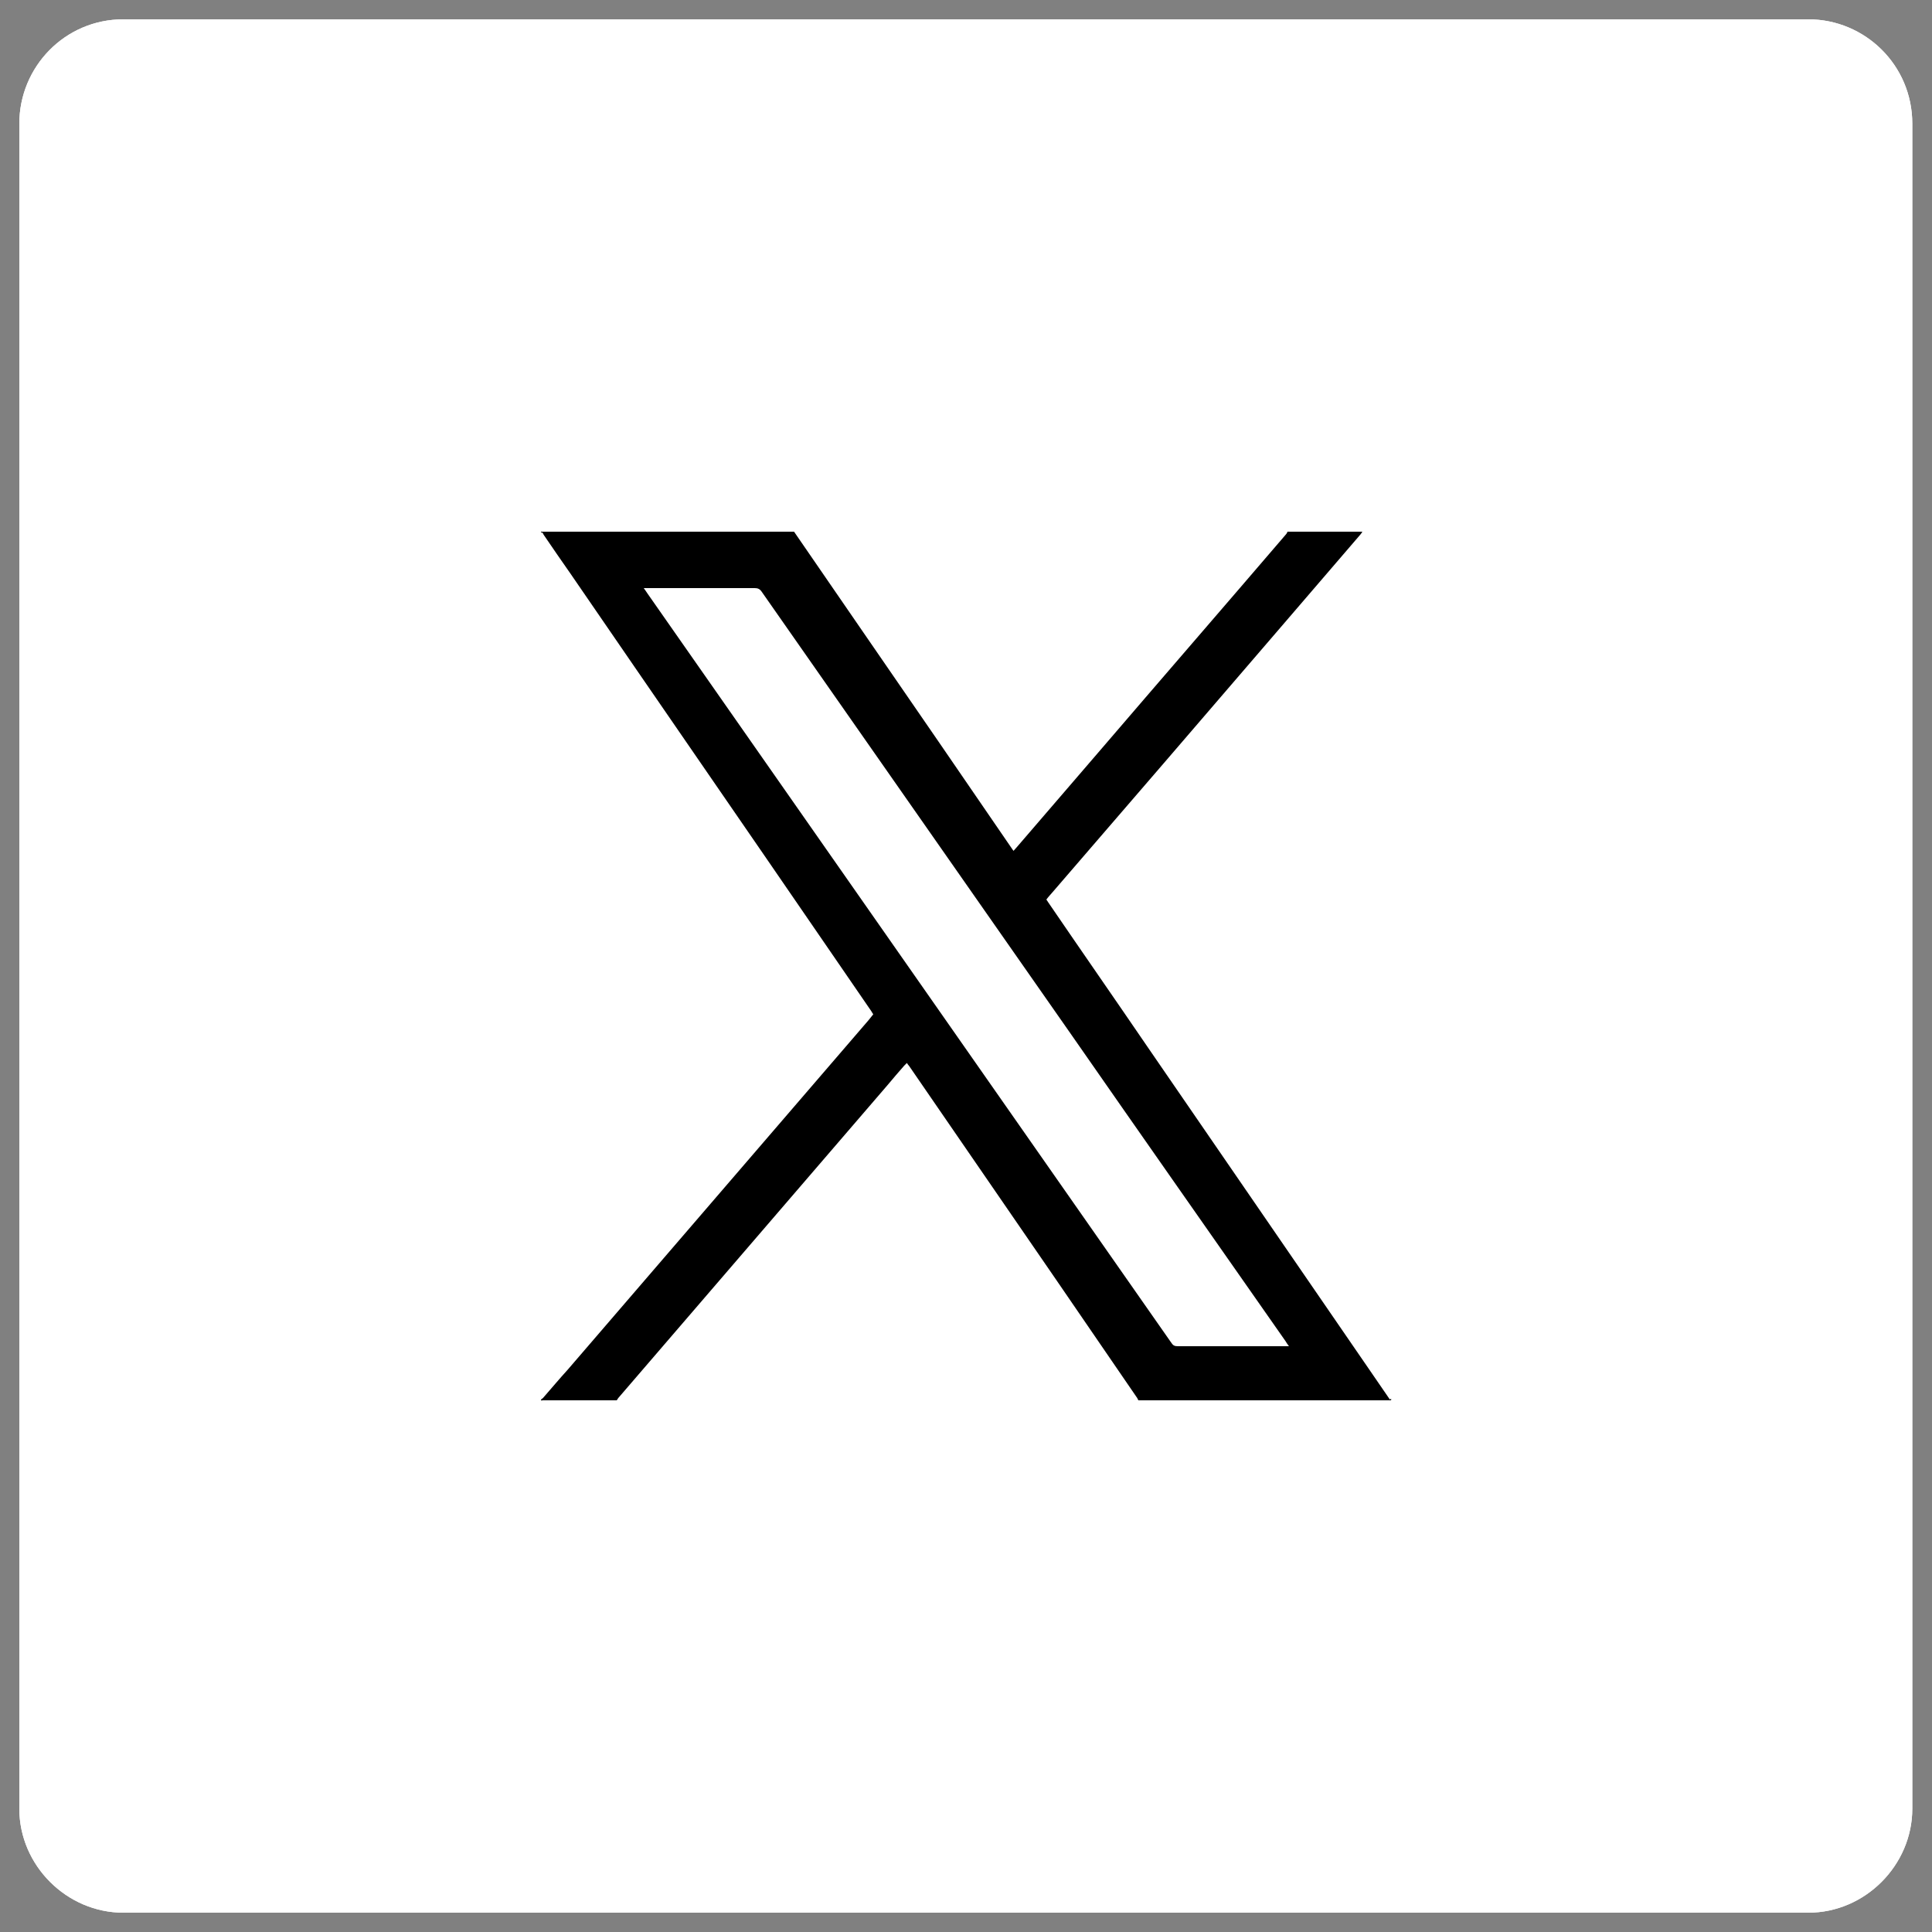
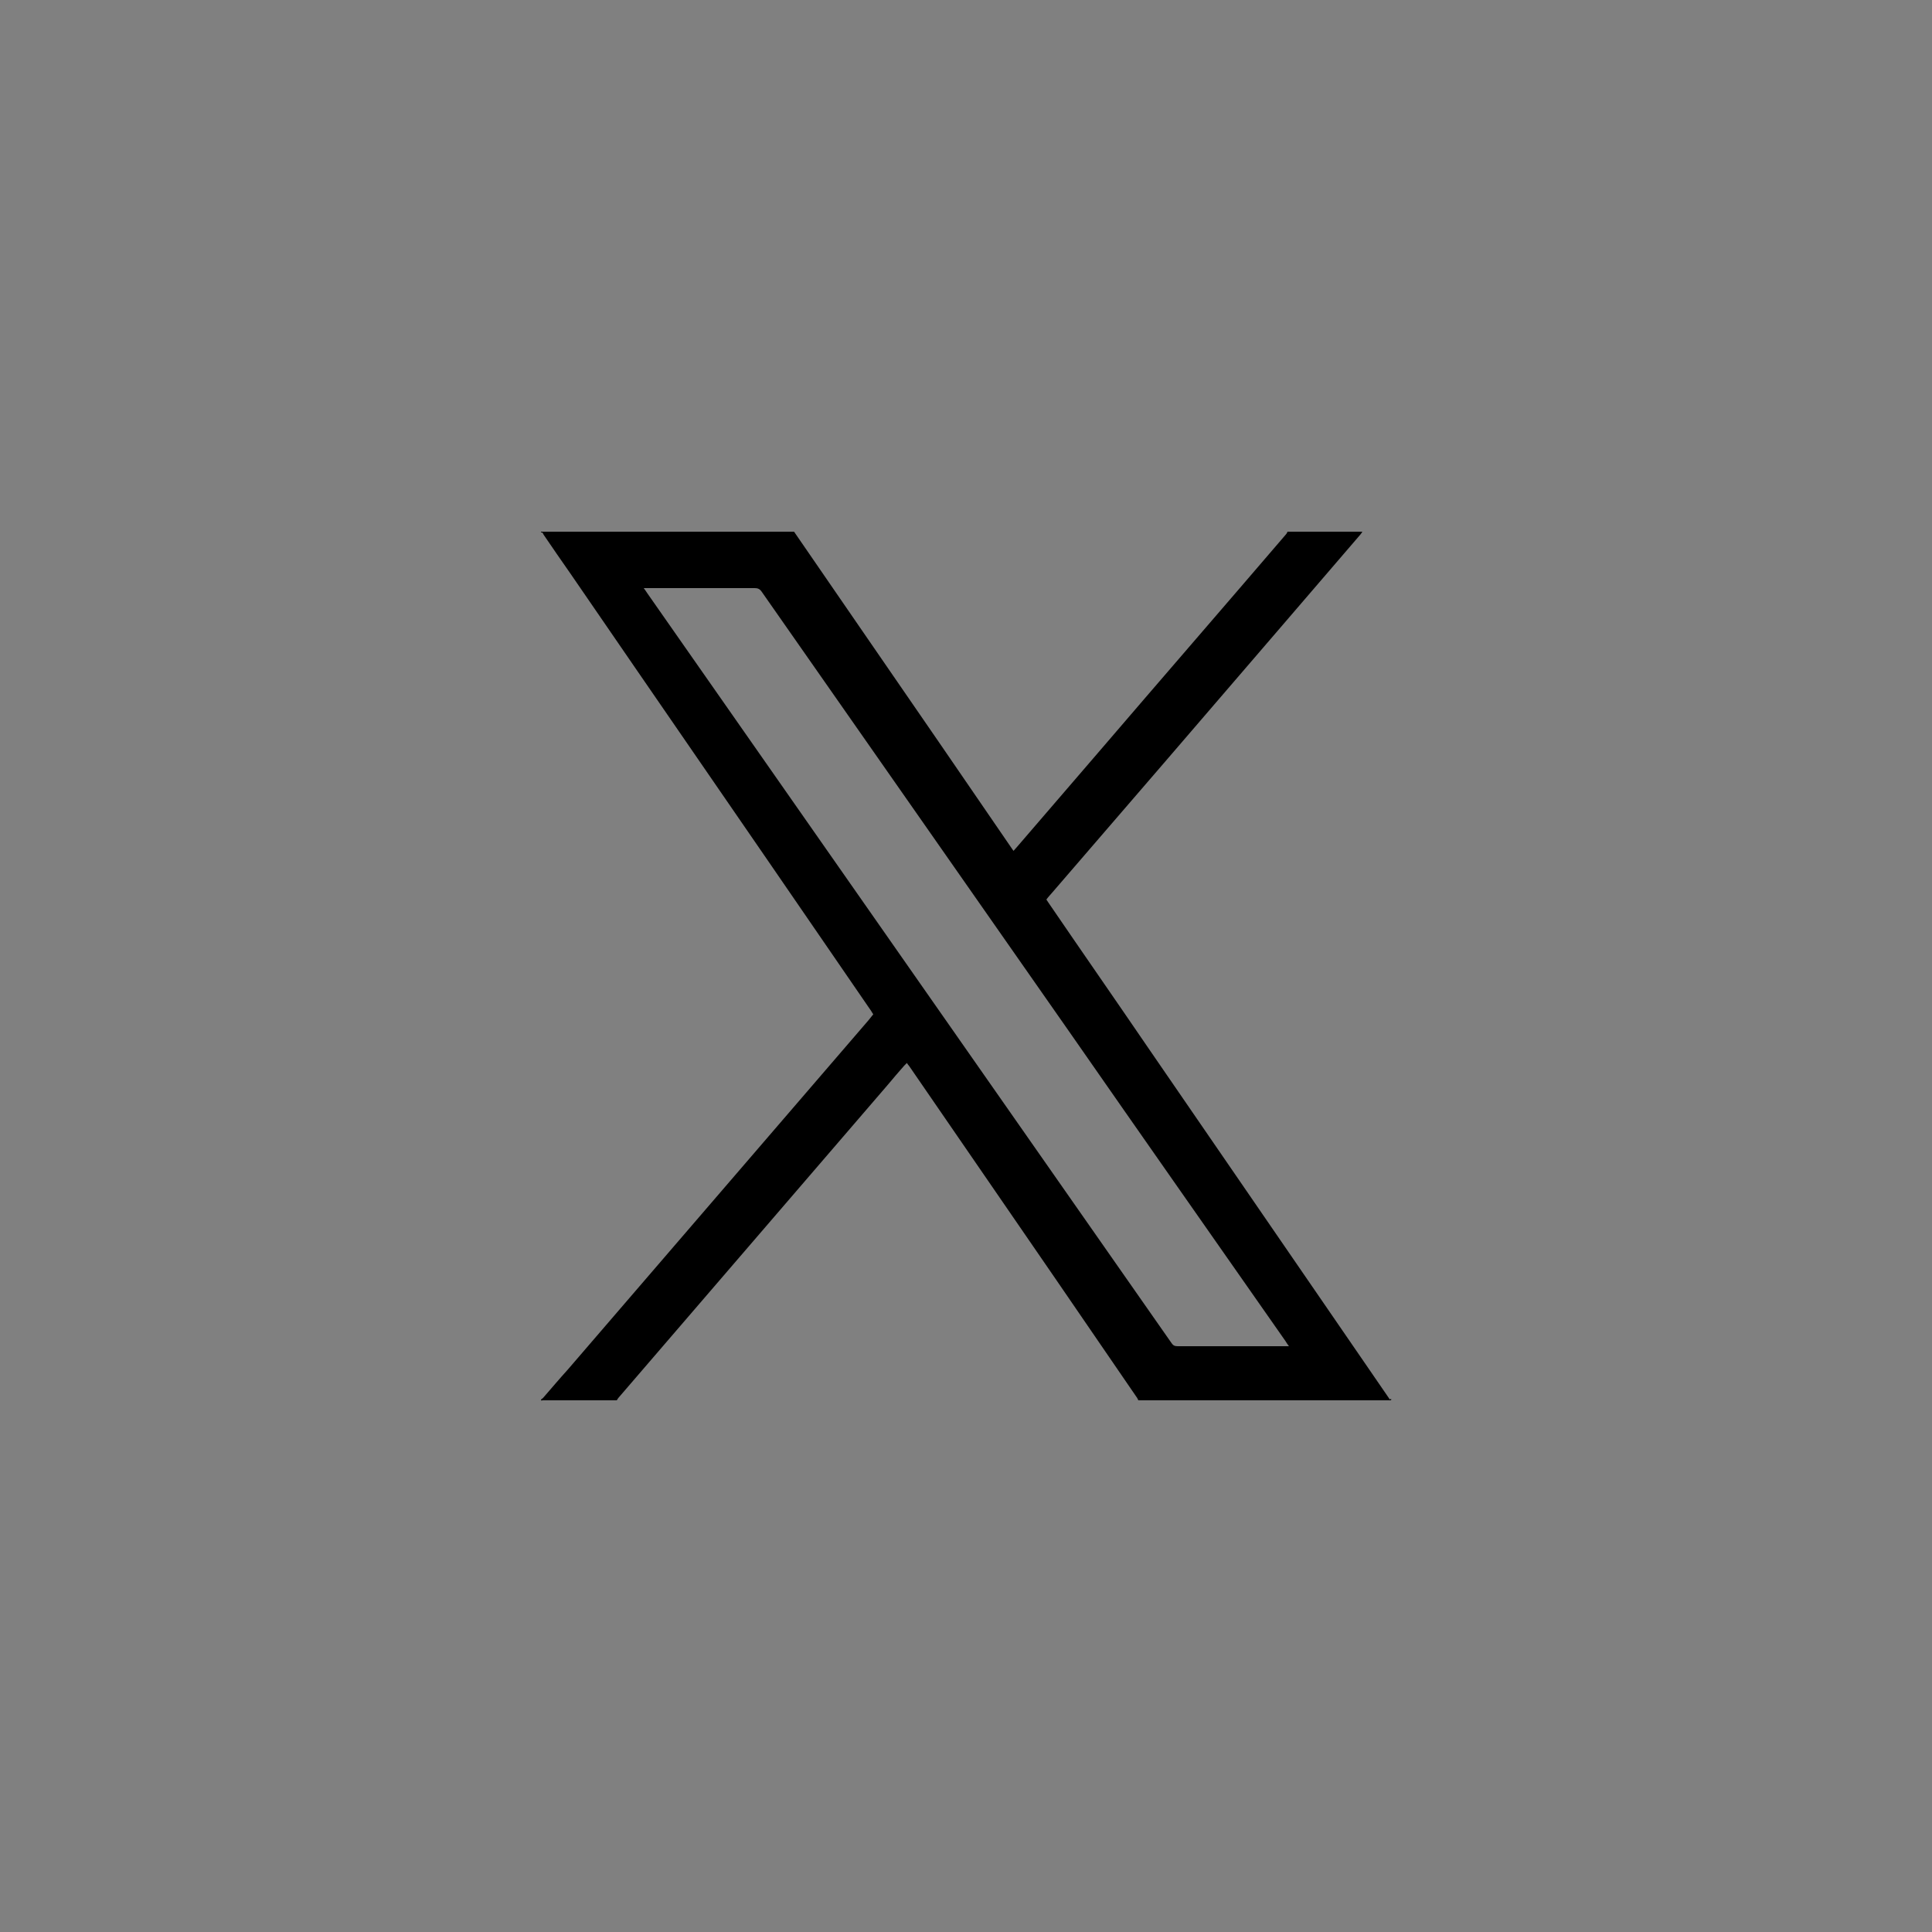
<svg xmlns="http://www.w3.org/2000/svg" id="a" width="50" height="50" viewBox="0 0 50 50">
  <rect x="0" y="0" width="50" height="50" fill="#808080" stroke="none" />
-   <path d="m46.81.5H3.19C1.68.5.5,1.73.5,3.2v43.61c0,1.47,1.23,2.69,2.69,2.69h43.61c1.47,0,2.69-1.23,2.69-2.69V3.2c0-1.52-1.23-2.7-2.69-2.7Z" style="fill:#fff; stroke-width:0px;" />
-   <path d="m46.81.5H3.19C1.68.5.5,1.73.5,3.2v43.61c0,1.47,1.23,2.69,2.69,2.69h43.61c1.47,0,2.69-1.23,2.69-2.69V3.2c0-1.52-1.23-2.7-2.69-2.7Z" style="fill:#fff; stroke-width:0px;" />
  <path d="m36,36.2s.02.04-.02.04c-.02,0-.04,0-.06,0h-6.46s-.03-.07-.05-.09c-.69-1.01-1.38-2.01-2.07-3.02-1.27-1.85-2.54-3.69-3.81-5.54-.02-.02-.04-.05-.06-.08-.03.03-.05.05-.07.07-.14.16-.28.32-.42.49-2.32,2.7-4.65,5.4-6.97,8.1-.02.02-.03.05-.05.07-.64,0-1.27,0-1.91,0-.02,0-.05.02-.05-.02.02-.02.05-.03.07-.06.21-.24.41-.48.62-.71,2.6-3.02,5.2-6.04,7.79-9.05.04-.05.08-.1.12-.15-.02-.03-.04-.06-.05-.08-.34-.5-.69-1-1.03-1.5-2.25-3.28-4.51-6.55-6.76-9.83-.23-.33-.46-.66-.69-1-.02-.03-.02-.07-.07-.06,0,0,0-.02,0-.02.02,0,.05,0,.07,0,2.16,0,4.32,0,6.48,0,.61.89,1.22,1.77,1.83,2.66,1.27,1.84,2.54,3.69,3.8,5.53.01.02.03.04.05.07.03-.03.05-.06.08-.09.7-.81,1.4-1.63,2.1-2.44,1.62-1.89,3.25-3.77,4.87-5.66.02-.02.03-.04.04-.07.65,0,1.3,0,1.94,0-.02.02-.03.05-.05.07-.71.83-1.43,1.66-2.14,2.49-1.94,2.26-3.88,4.51-5.83,6.77-.05.06-.11.12-.16.19.02.03.04.06.06.09.86,1.26,1.73,2.51,2.59,3.77,1.89,2.75,3.78,5.5,5.67,8.25.19.28.38.55.57.83Zm-2.65-1.37c-.04-.05-.06-.09-.08-.12-1.86-2.66-3.72-5.31-5.57-7.97-2.66-3.81-5.33-7.62-7.99-11.43-.05-.07-.1-.09-.18-.09-.91,0-1.83,0-2.74,0h-.13c.04.05.06.09.09.13,4.52,6.47,9.05,12.94,13.57,19.41.04.06.08.08.16.08.92,0,1.85,0,2.77,0h.11Z" style="stroke-width:0px;" />
</svg>